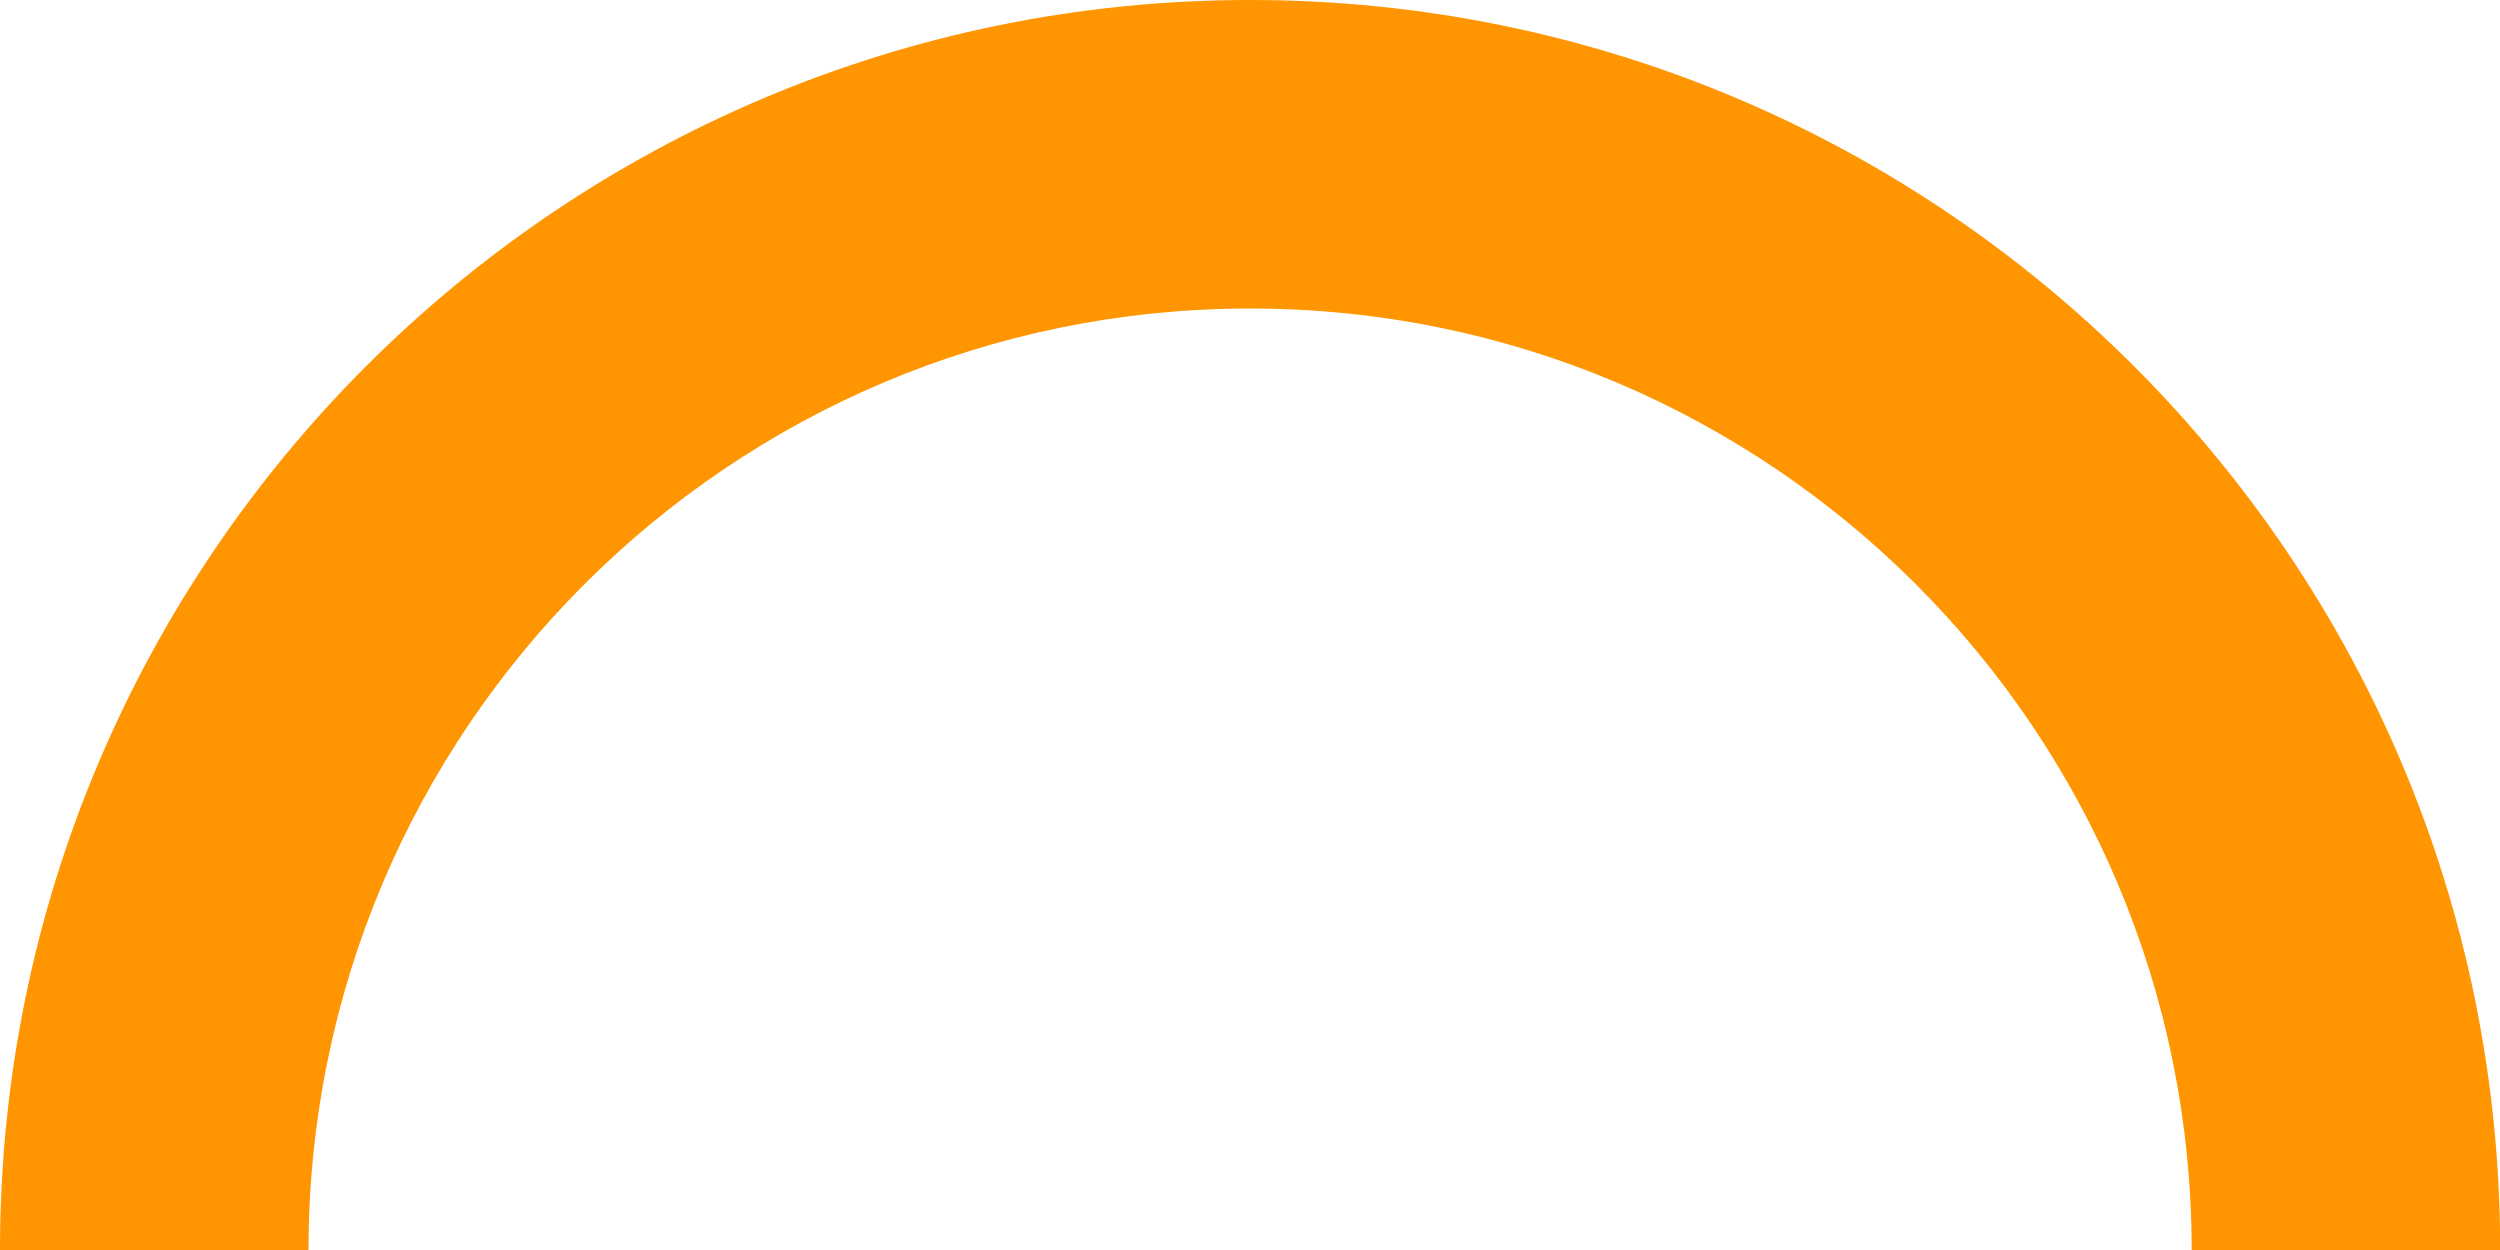
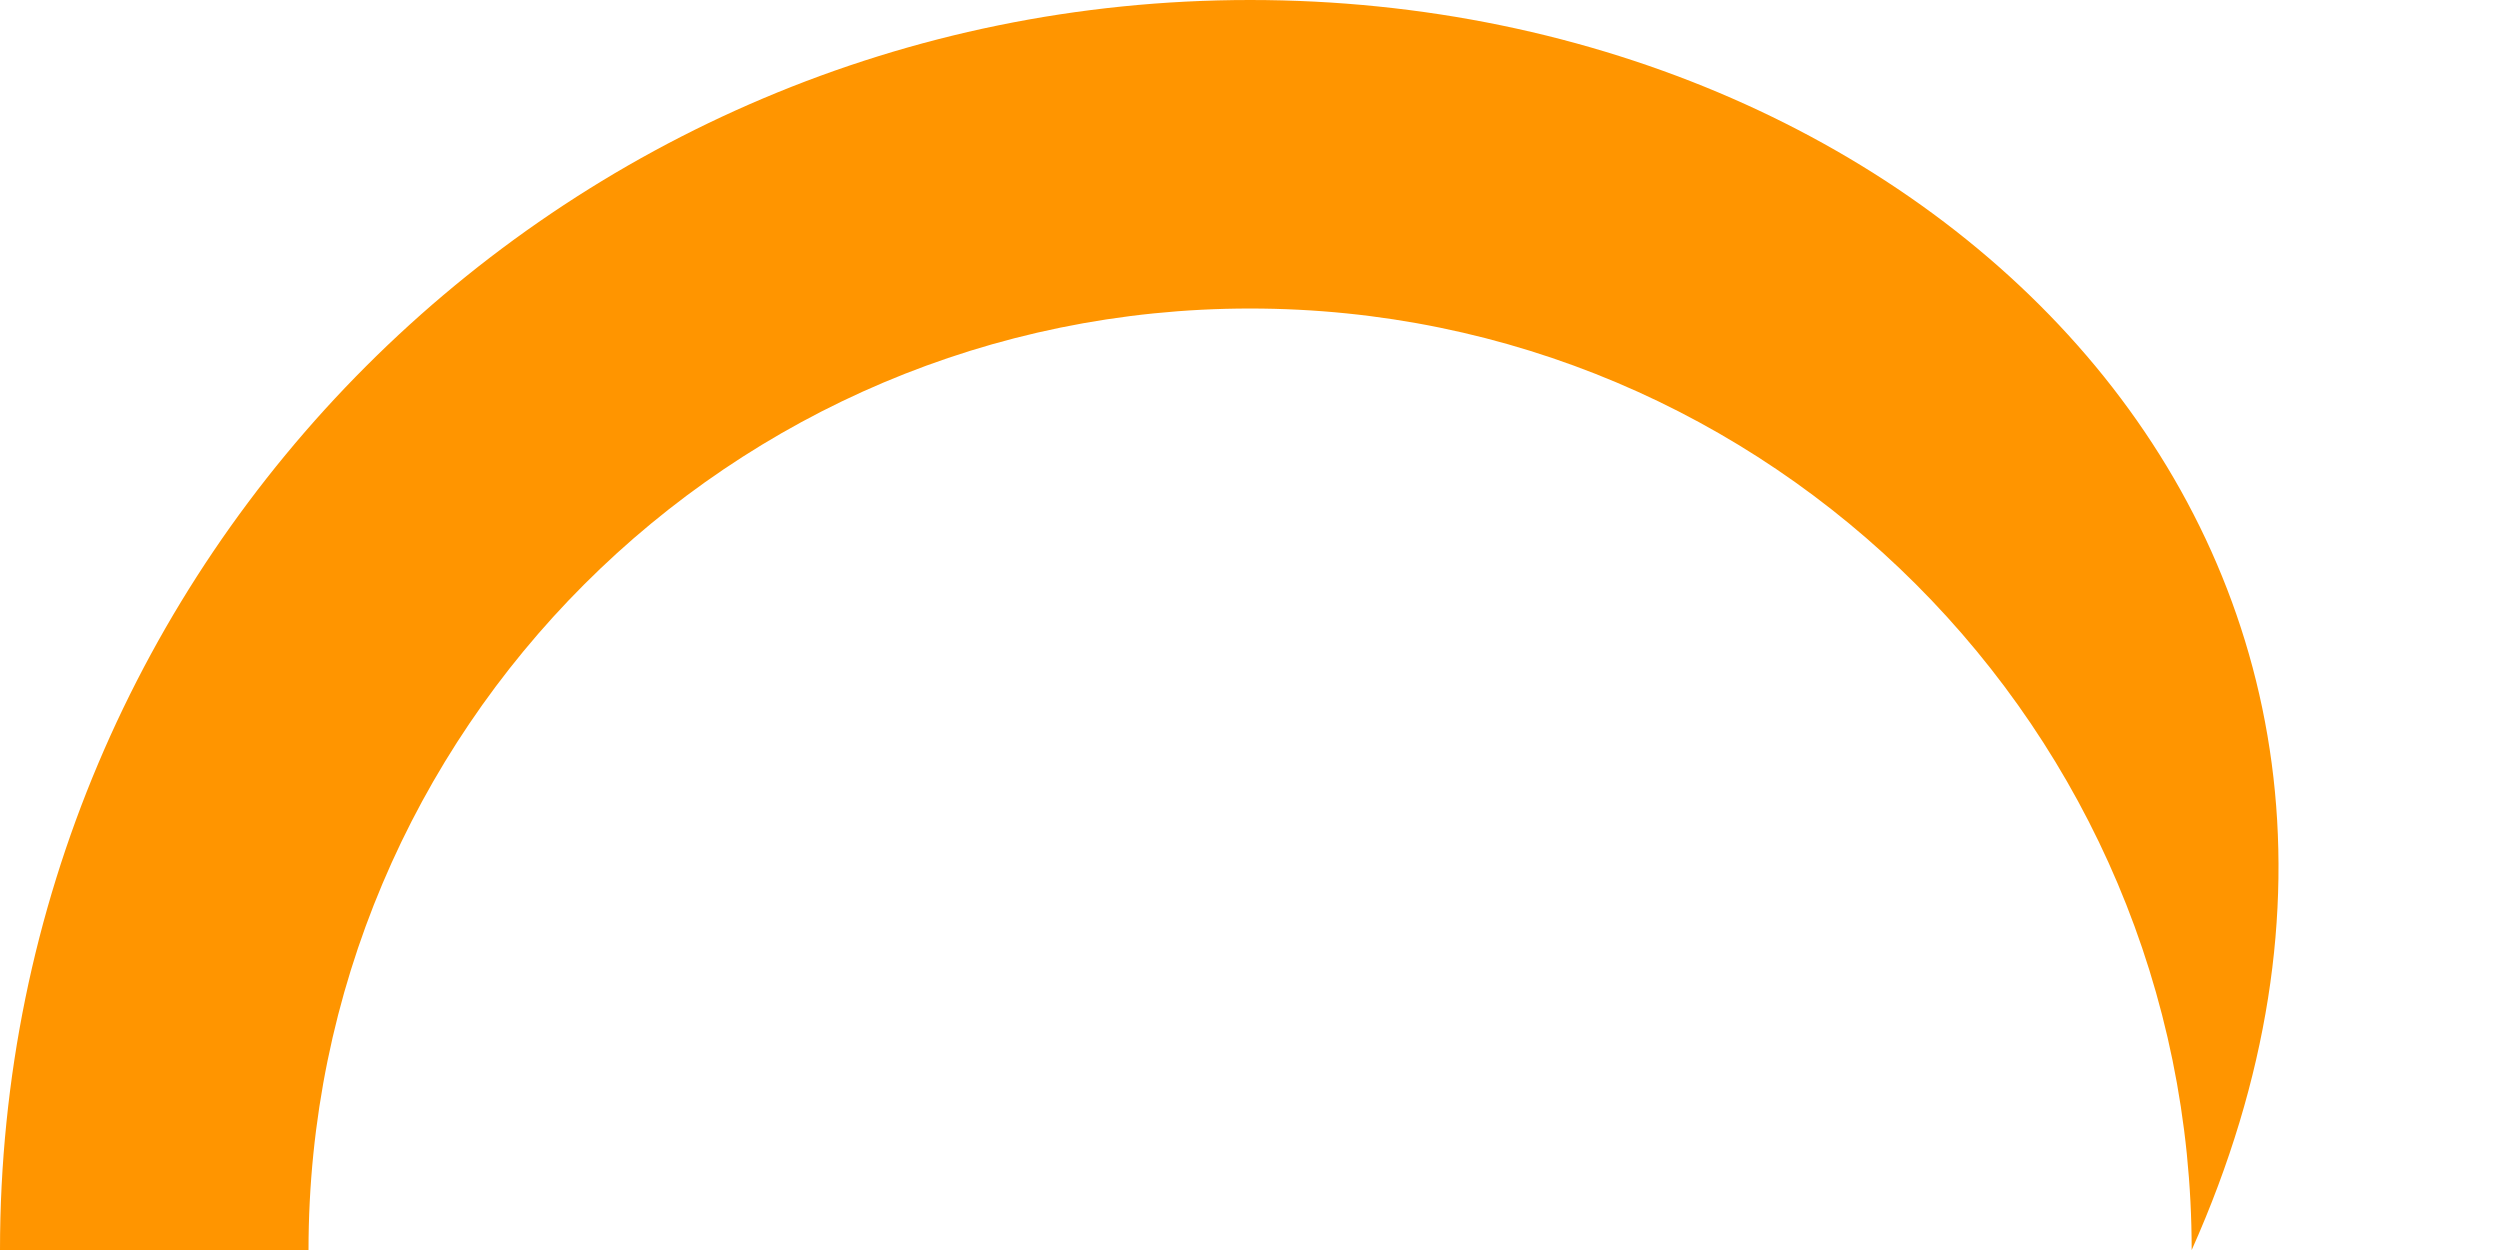
<svg xmlns="http://www.w3.org/2000/svg" id="Warstwa_1" data-name="Warstwa 1" viewBox="0 0 132.57 66.29">
  <defs>
    <style>
      .cls-1 {
        fill: #ff9500;
      }
    </style>
  </defs>
-   <path class="cls-1" d="M66.29,0C29.68,0,0,29.68,0,66.29h16.36c0-27.57,22.35-49.93,49.93-49.93s49.93,22.35,49.93,49.93h16.36C132.57,29.68,102.9,0,66.29,0Z" />
+   <path class="cls-1" d="M66.29,0C29.68,0,0,29.68,0,66.29h16.36c0-27.57,22.35-49.93,49.93-49.93s49.93,22.35,49.93,49.93C132.57,29.68,102.9,0,66.29,0Z" />
</svg>